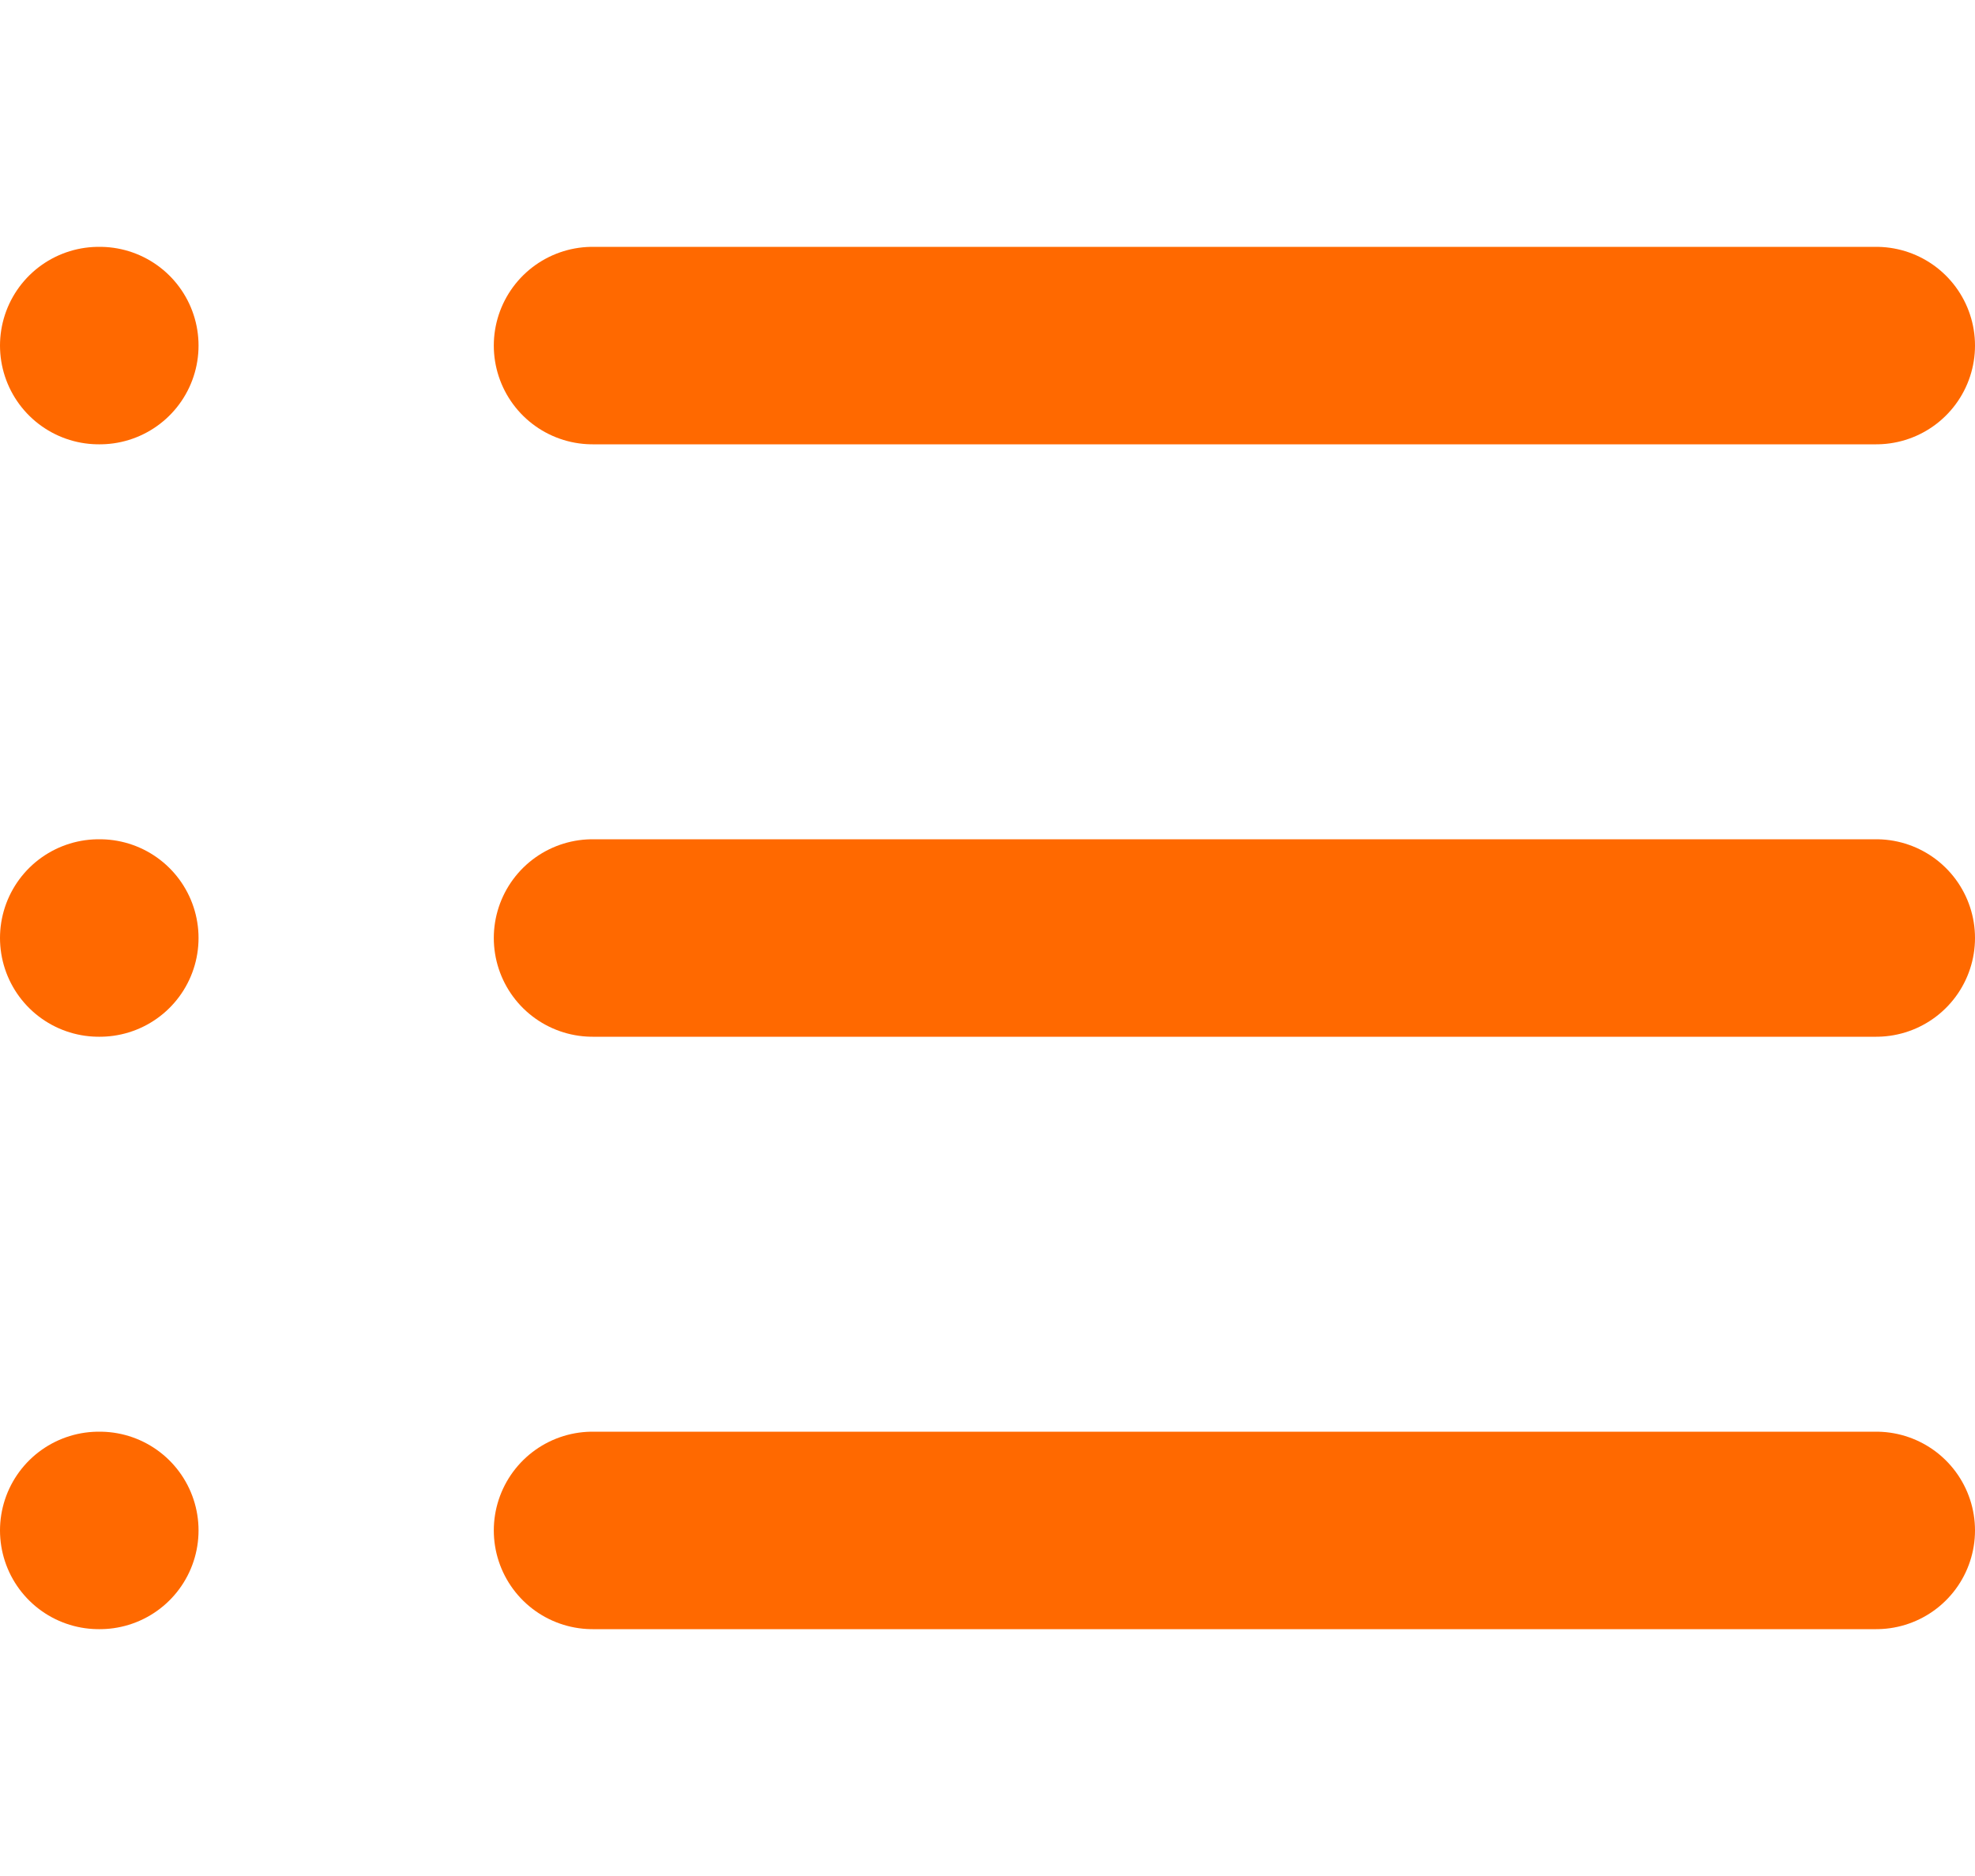
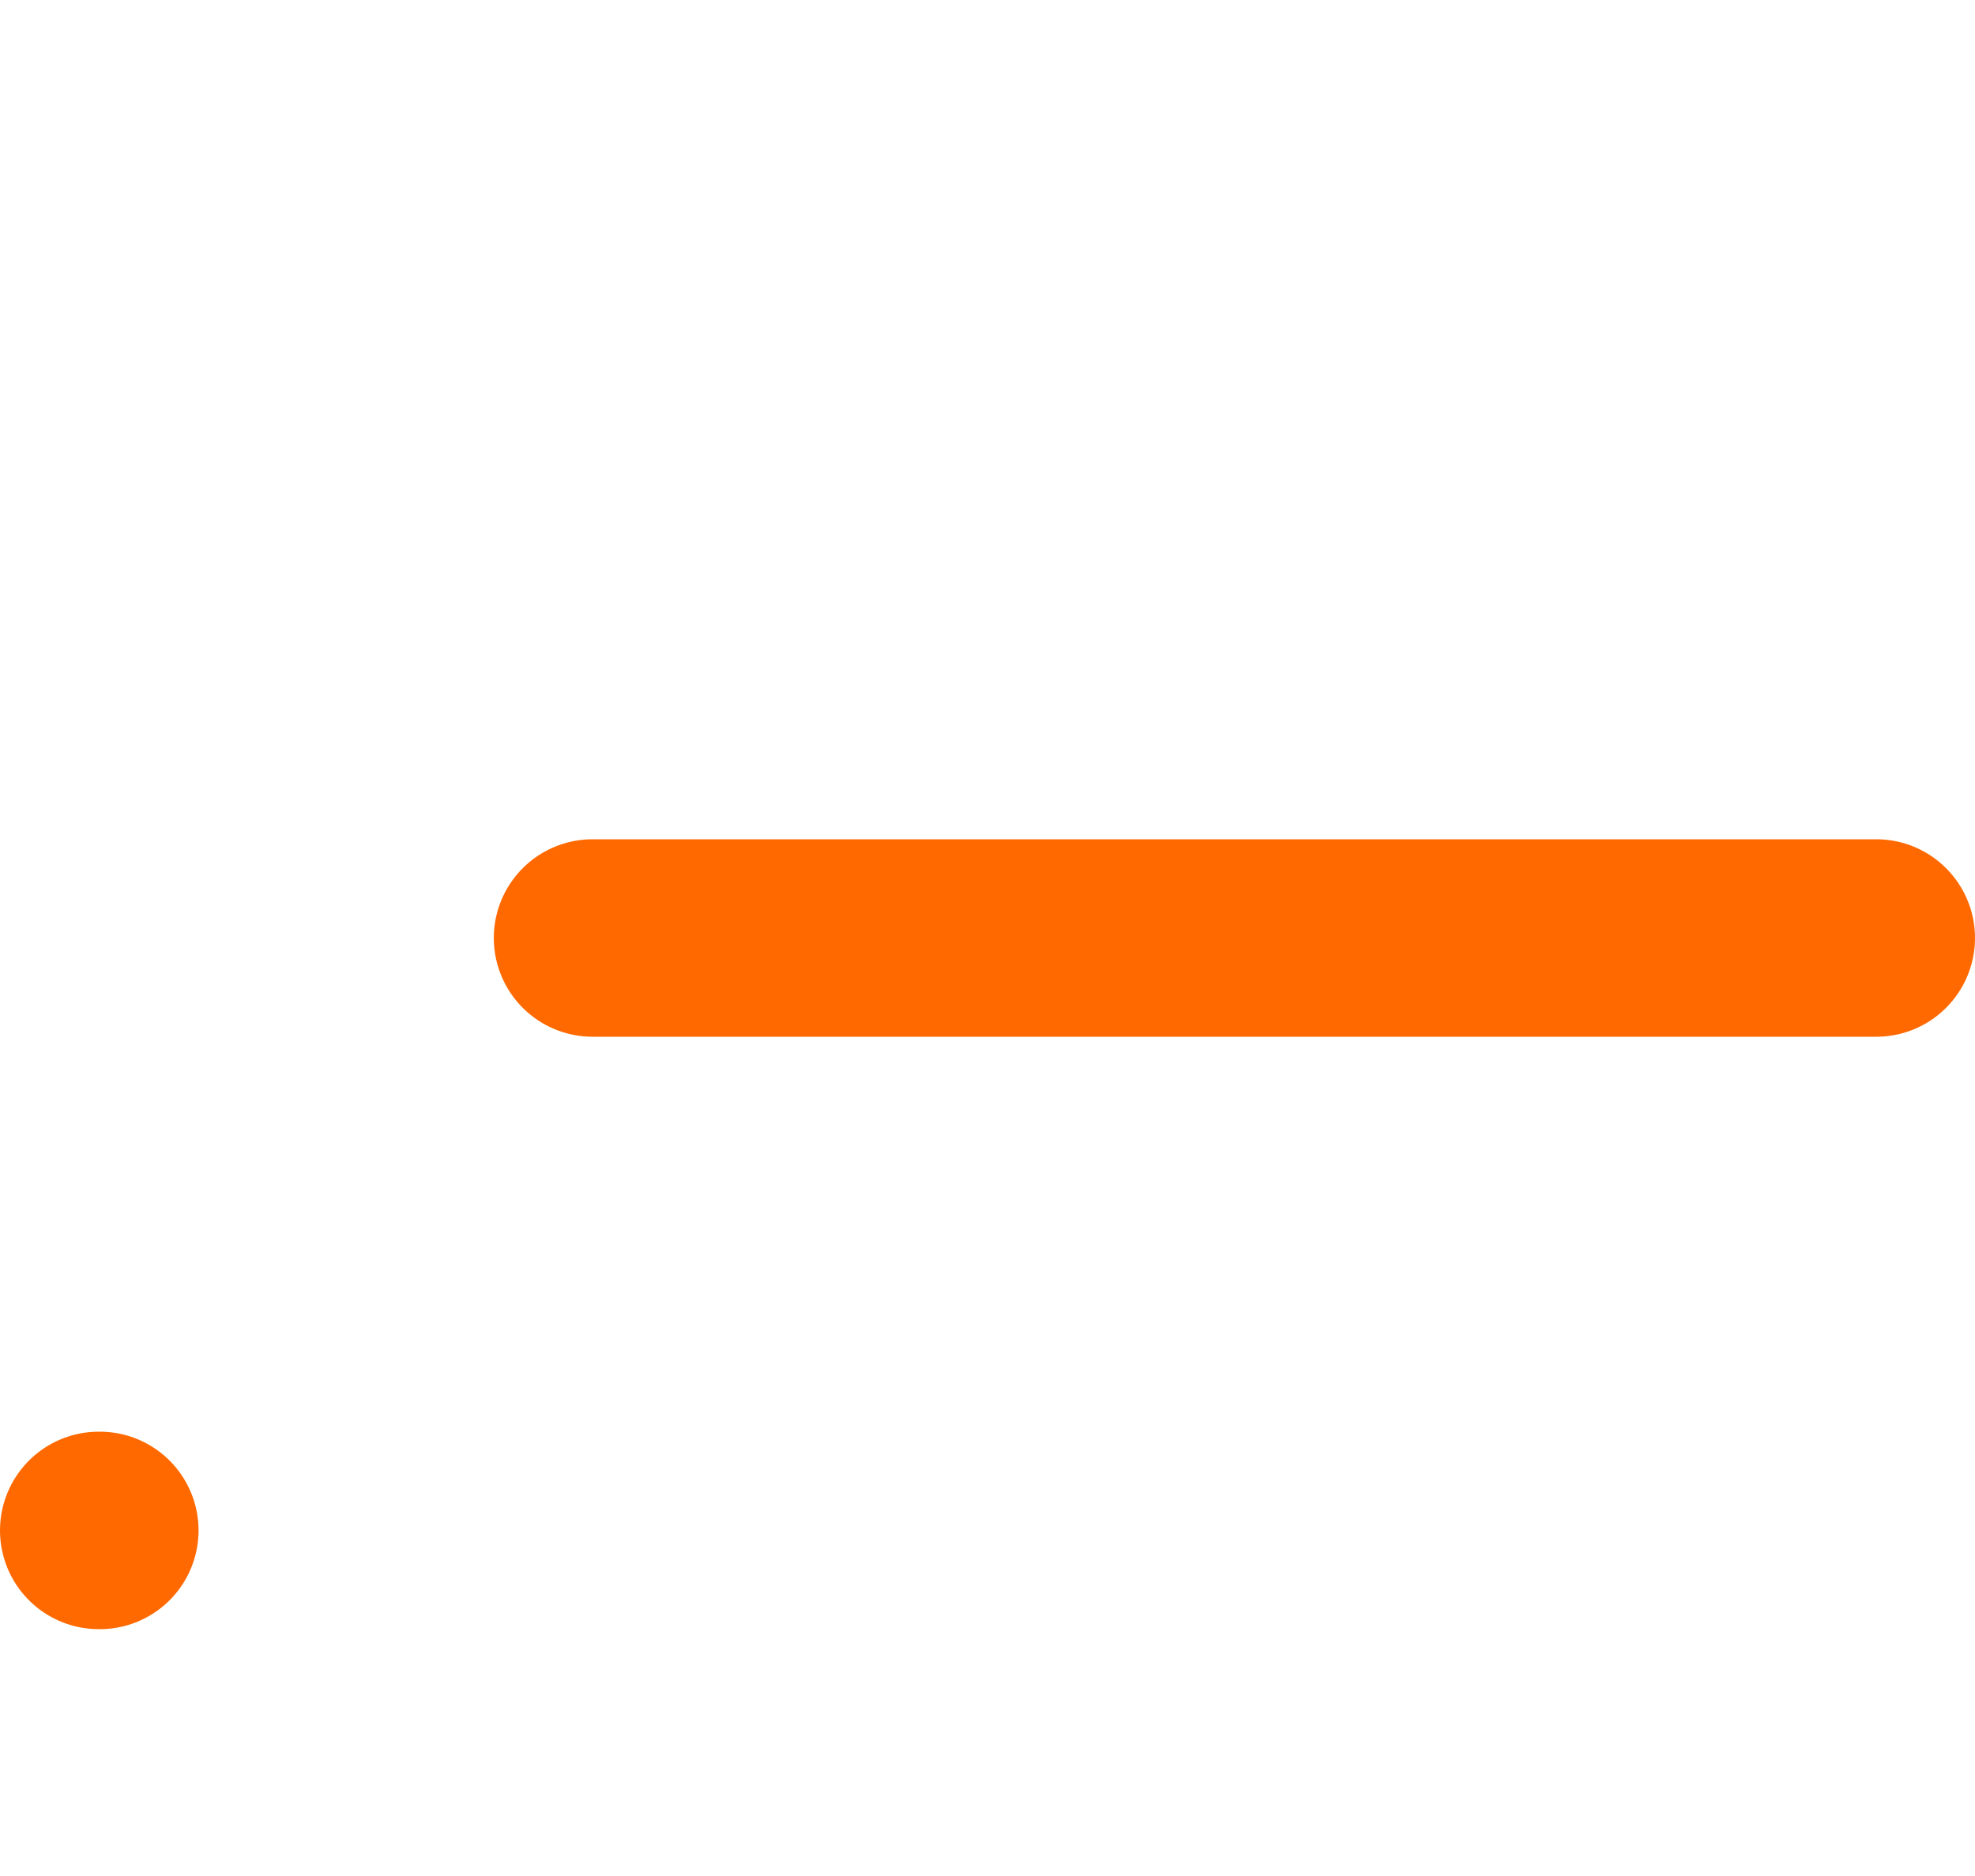
<svg xmlns="http://www.w3.org/2000/svg" width="40" height="38" viewBox="0 0 40 38" fill="none">
-   <path d="M12.001 7H38" stroke="#FF6900" stroke-width="4" stroke-linecap="round" stroke-linejoin="round" />
  <path d="M12.001 19H38" stroke="#FF6900" stroke-width="4" stroke-linecap="round" stroke-linejoin="round" />
-   <path d="M12.001 31H38" stroke="#FF6900" stroke-width="4" stroke-linecap="round" stroke-linejoin="round" />
-   <path d="M2 7H2.021" stroke="#FF6900" stroke-width="4" stroke-linecap="round" stroke-linejoin="round" />
-   <path d="M2 19H2.021" stroke="#FF6900" stroke-width="4" stroke-linecap="round" stroke-linejoin="round" />
  <path d="M2 31H2.021" stroke="#FF6900" stroke-width="4" stroke-linecap="round" stroke-linejoin="round" />
</svg>